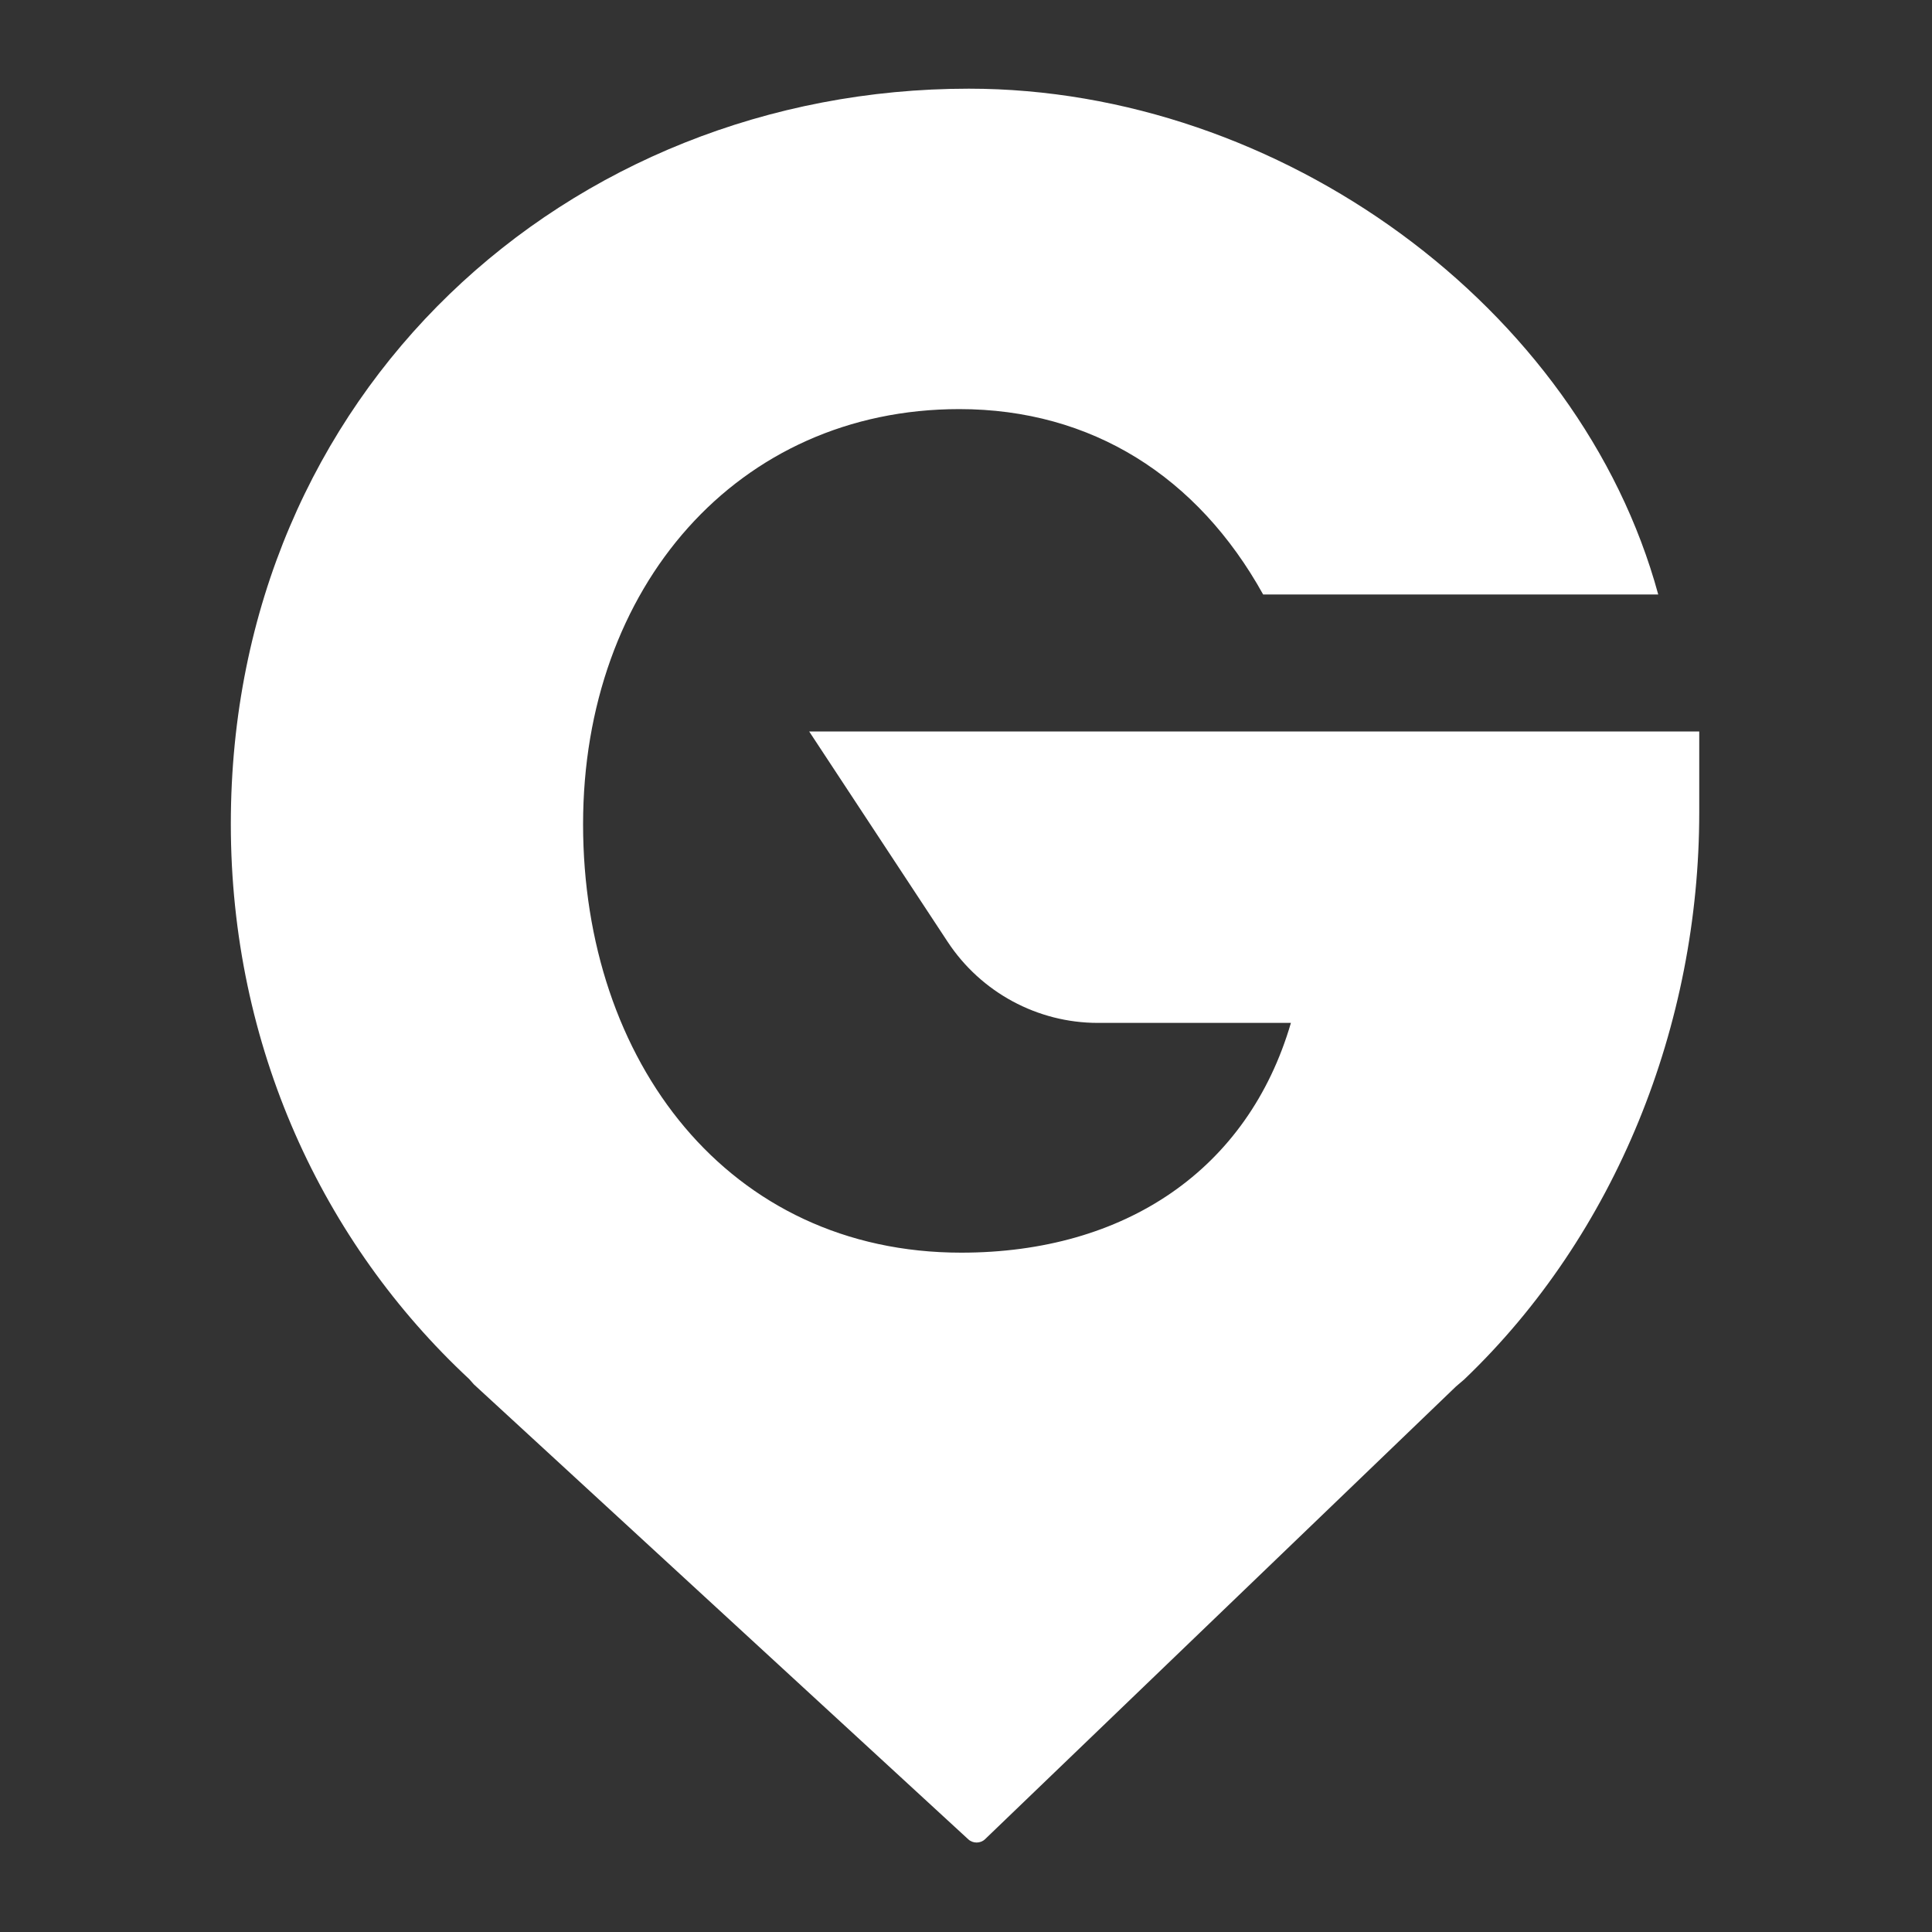
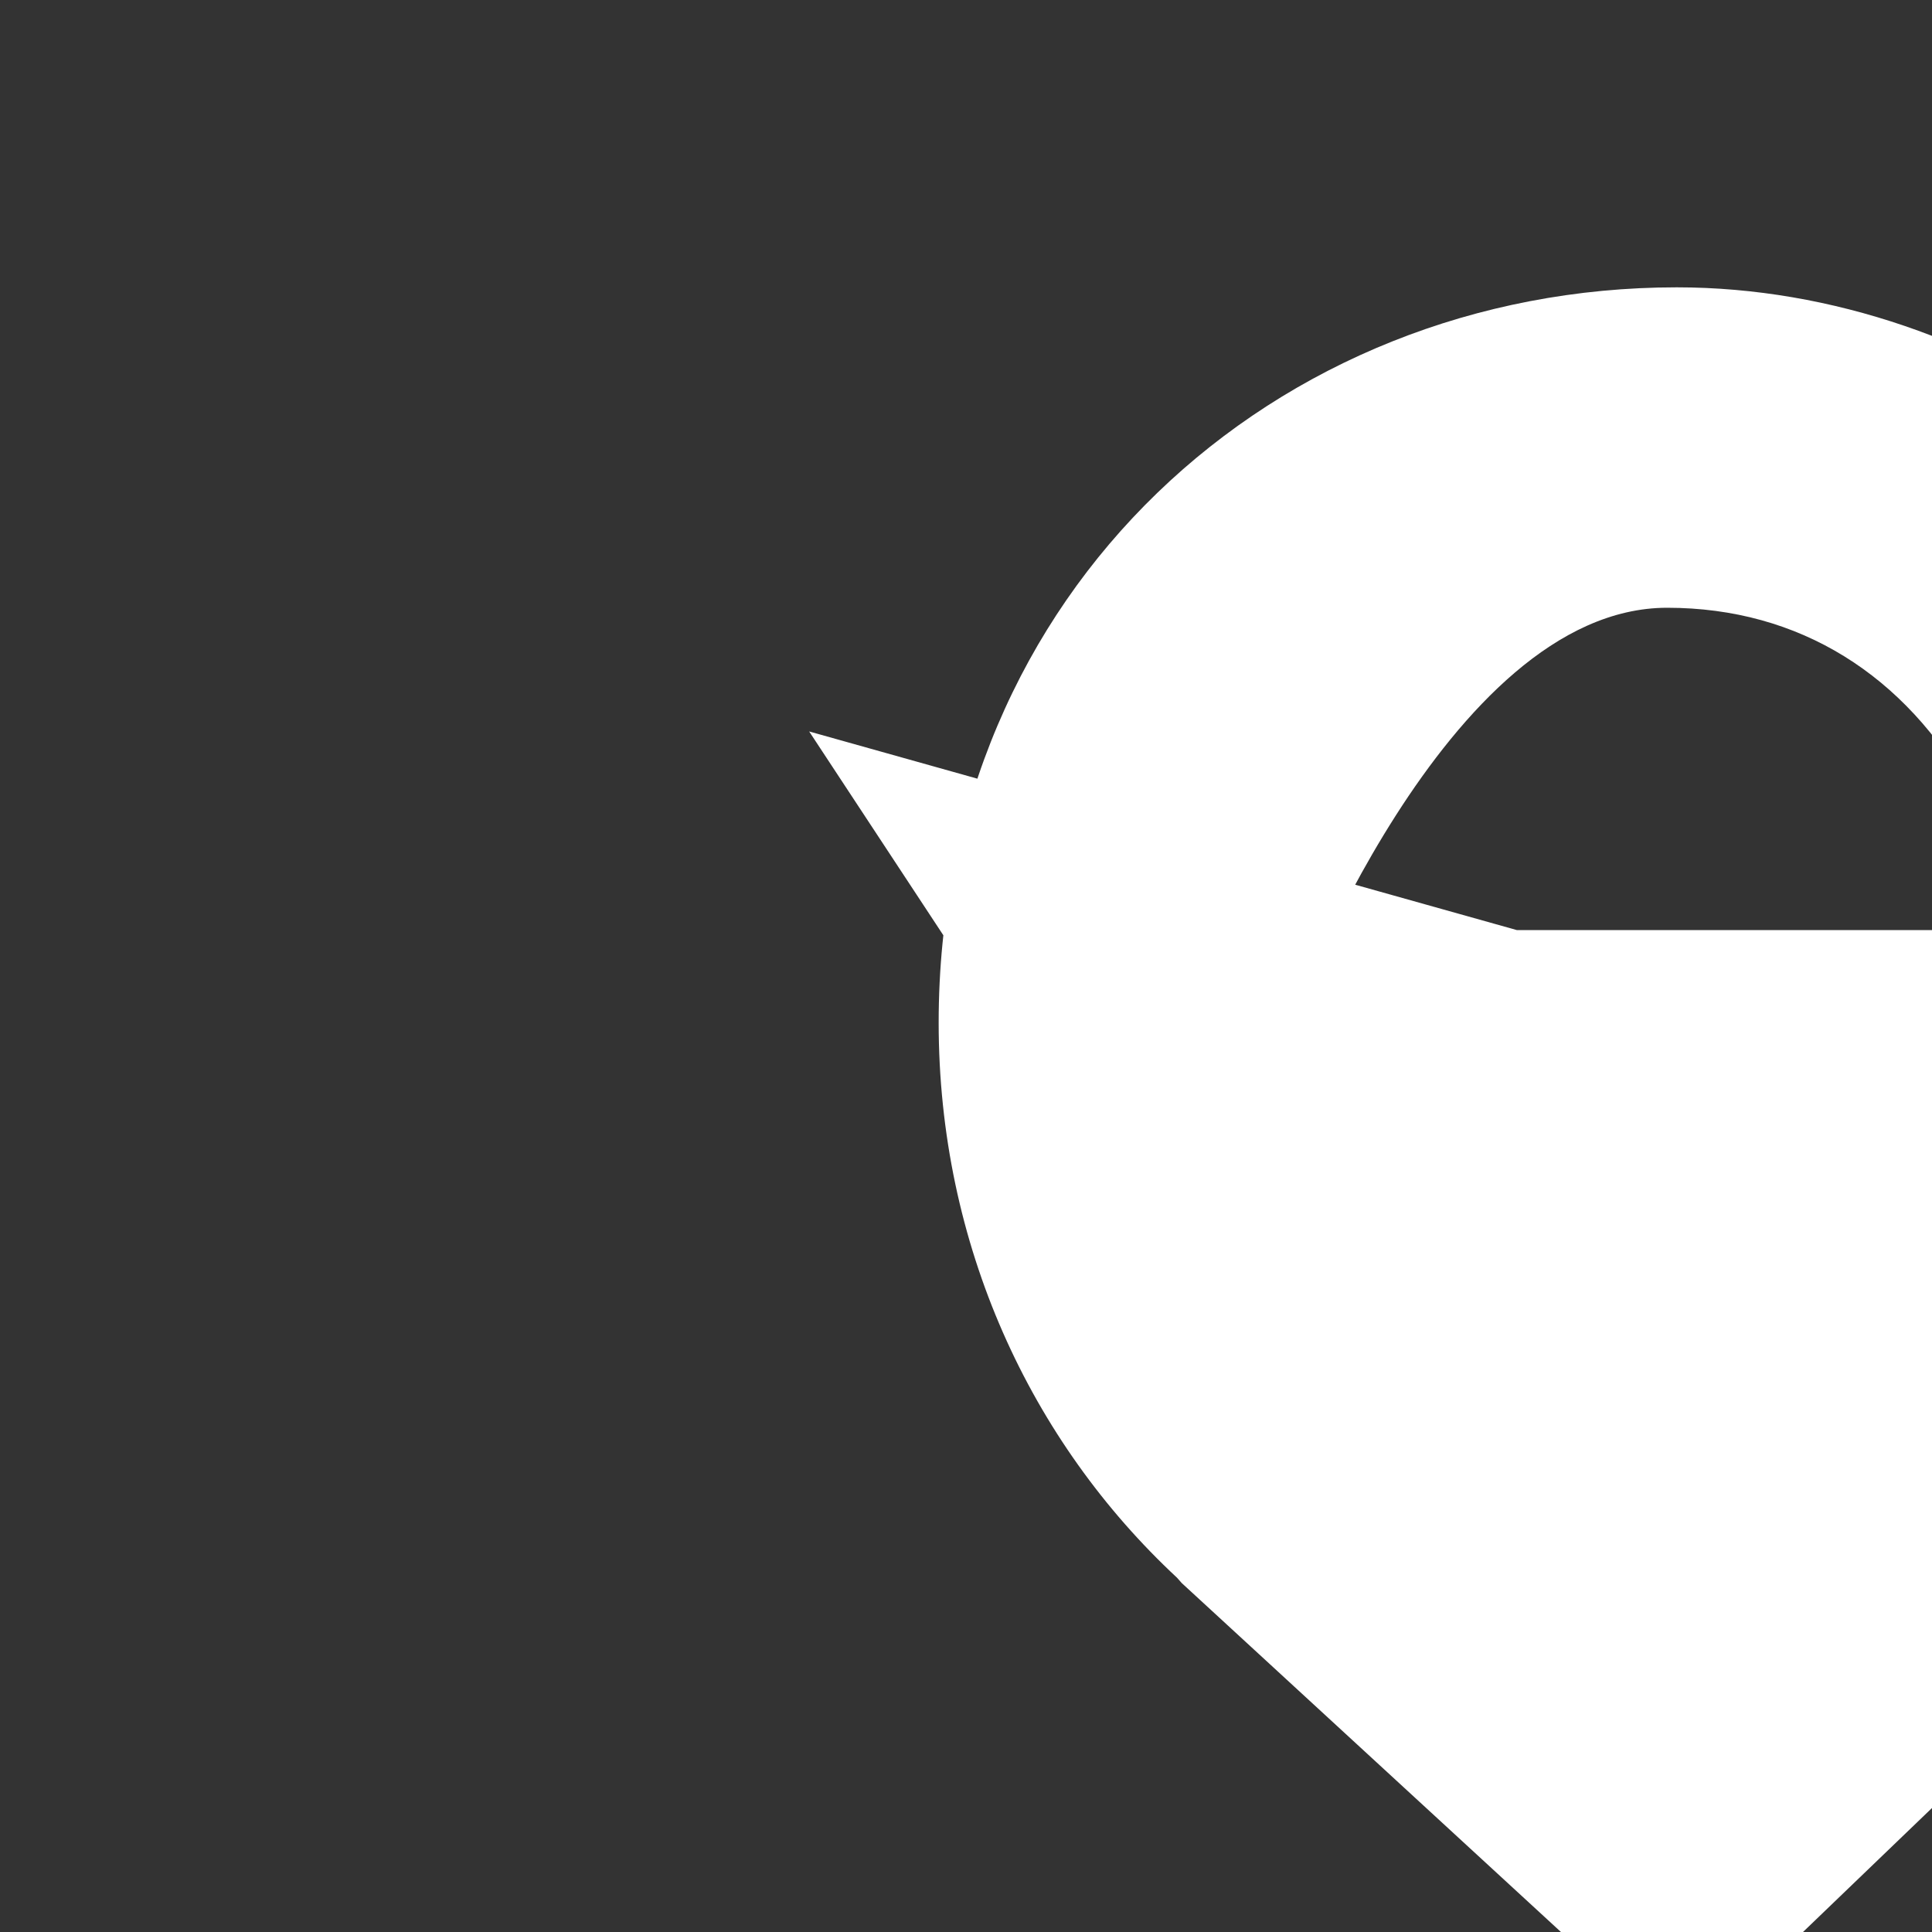
<svg xmlns="http://www.w3.org/2000/svg" id="Layer_1" data-name="Layer 1" viewBox="0 0 400 400">
  <rect x="0" y="0" width="400" height="400" fill="#333333" stroke="none" />
-   <path d="M167.53,151.44l28.67,43.55c6.9,10.47,18.58,16.79,31.1,16.79h39.97c-8.88,30.4-34.35,47.57-68.26,47.57-48.21,0-78.29-39.59-78.29-88.7s31.99-85.95,77.9-85.95c27.39,0,49.36,13.98,62.9,38.38h81.8c-16.22-59.51-78.29-104.72-142.72-104.72-83.01,0-152.81,62.71-152.81,152.23,0,46.04,19.03,86.72,49.36,114.94l.96,1.09,102.36,94.19c.96.89,2.49.89,3.45,0l97.51-93.74c.57-.51,1.15-.96,1.72-1.47,31.48-30.08,48.66-73.5,48.66-117.37v-16.79h-184.29Z" fill="#fff" />
+   <path d="M167.53,151.44l28.67,43.55c6.9,10.47,18.58,16.79,31.1,16.79h39.97s31.99-85.95,77.9-85.95c27.39,0,49.36,13.98,62.9,38.38h81.8c-16.22-59.51-78.29-104.72-142.72-104.72-83.01,0-152.81,62.71-152.81,152.23,0,46.04,19.03,86.72,49.36,114.94l.96,1.09,102.36,94.19c.96.89,2.49.89,3.45,0l97.51-93.74c.57-.51,1.15-.96,1.72-1.47,31.48-30.08,48.66-73.5,48.66-117.37v-16.79h-184.29Z" fill="#fff" />
</svg>